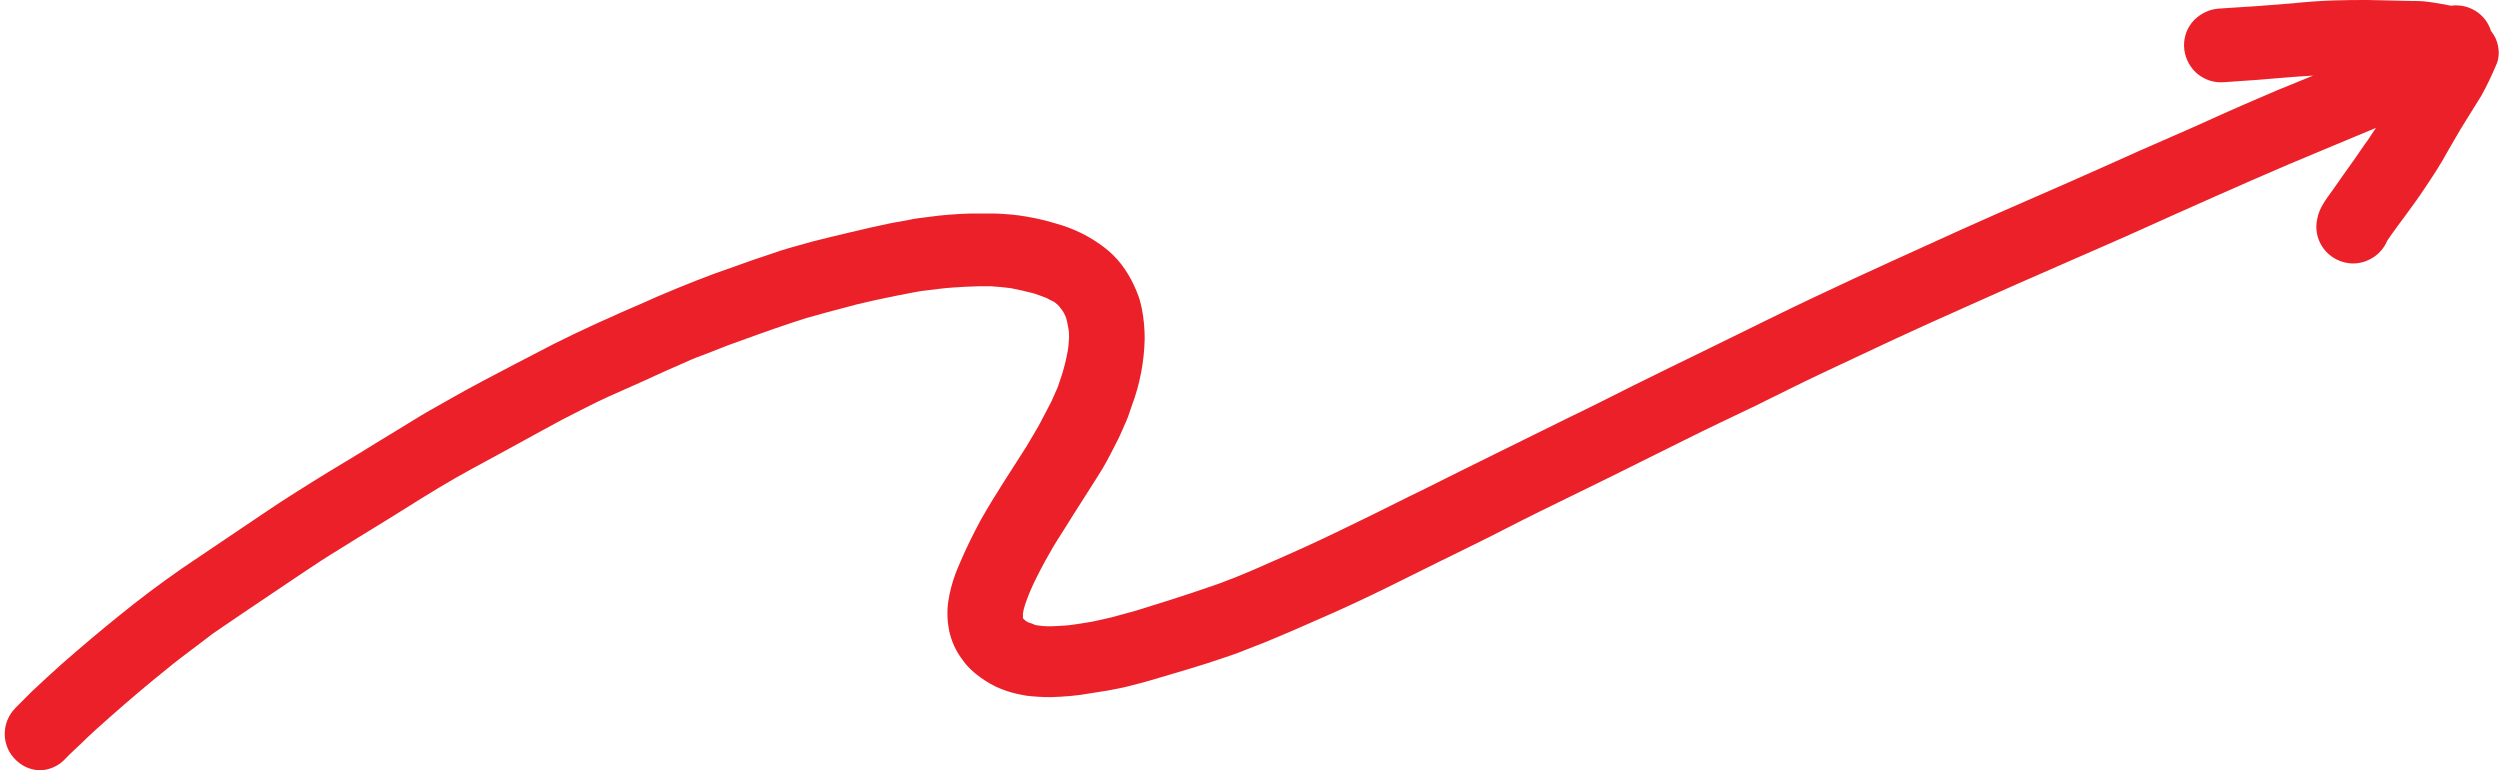
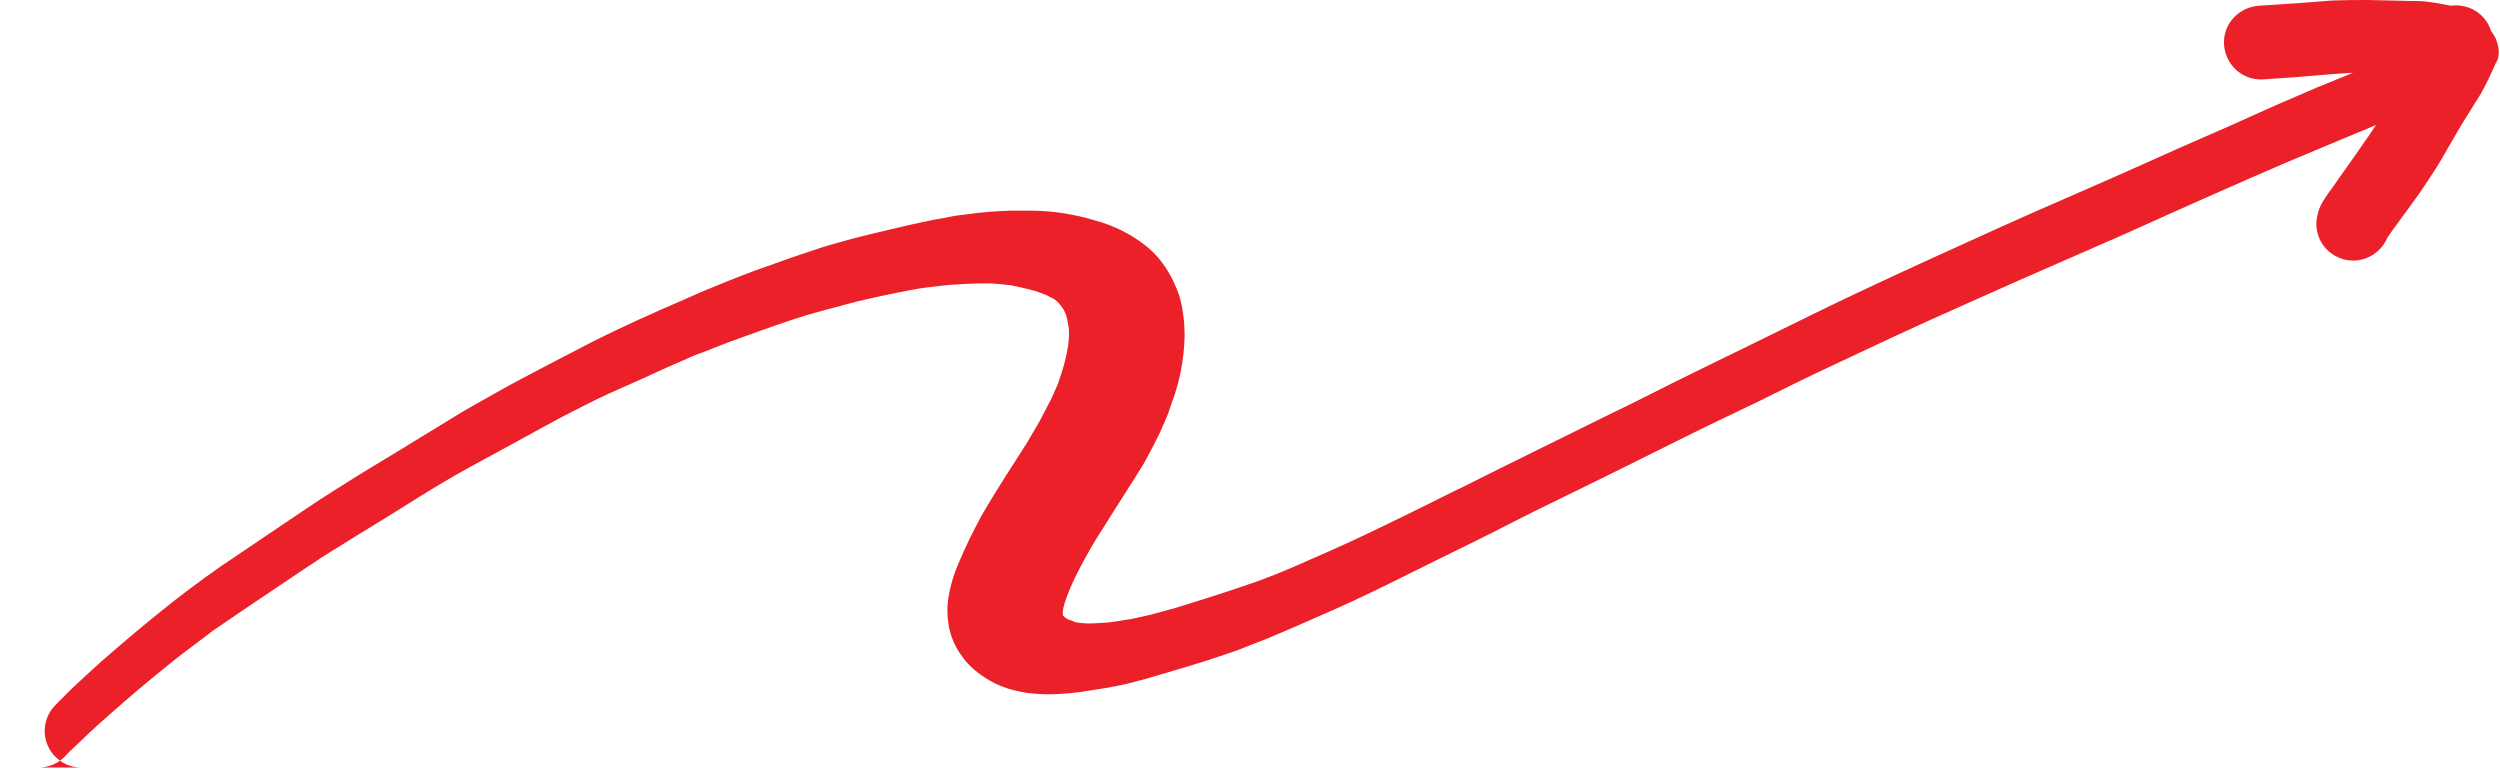
<svg xmlns="http://www.w3.org/2000/svg" fill="#000000" height="162" preserveAspectRatio="xMidYMid meet" version="1" viewBox="-0.4 0.0 525.7 162.0" width="525.7" zoomAndPan="magnify">
  <g id="change1_1">
-     <path d="M524.4,8.1c-0.3-0.6-0.6-1.1-1-1.6c-1.1-3.6-4.7-5.8-8.4-5.3l0,0c-1.6-0.3-3.1-0.6-4.7-0.8 c-1.3-0.2-2.7-0.2-4-0.2c-2.9-0.1-5.9-0.1-8.8-0.2c-2.5,0-4.9,0-7.4,0.1c-2.8,0.1-5.6,0.3-8.4,0.6c-2.6,0.2-5.1,0.4-7.7,0.6 s-5.2,0.3-7.7,0.5c-2,0.1-3.9,1-5.3,2.4c-3,3.1-2.8,8,0.3,11c1.4,1.3,3.3,2.1,5.2,2.1h0.5c2.4-0.2,4.8-0.3,7.2-0.5 c3.9-0.3,7.9-0.7,11.8-0.9l-7.6,3.1c-4.9,2.1-9.8,4.2-14.6,6.4s-9.6,4.2-14.3,6.3c-4.9,2.2-9.8,4.4-14.8,6.6 c-10.1,4.4-20.2,8.8-30.2,13.4c-5.1,2.3-10.1,4.6-15.1,6.9c-5.1,2.4-10.3,4.8-15.4,7.3c-5.1,2.5-10.4,5.1-15.7,7.7 c-5.1,2.5-10.1,4.9-15.1,7.4c-4.6,2.3-9.1,4.6-13.7,6.8c-5.1,2.5-10.1,5-15.2,7.5s-10.1,5-15.1,7.5c-4.6,2.2-9.2,4.6-13.8,6.8 c-4.9,2.4-9.9,4.8-14.9,7c-2.5,1.1-5,2.2-7.5,3.3c-2.3,1-4.6,1.9-7,2.8c-3.7,1.3-7.3,2.5-11.1,3.7c-2.1,0.7-4.3,1.3-6.4,2 c-1.7,0.5-3.4,0.9-5.1,1.4l-2.2,0.5c-0.6,0.1-1.2,0.3-1.8,0.4c-1.8,0.3-3.5,0.6-5.3,0.8c-1.4,0.1-2.8,0.2-4.2,0.2 c-0.7,0-1.5-0.1-2.2-0.2c-0.2,0-0.5-0.1-0.7-0.2s-0.7-0.3-1.1-0.4l-0.4-0.2c-0.1-0.1-0.3-0.2-0.4-0.3l-0.2-0.2l-0.1-0.1l-0.1-0.1 v-0.1v-0.1v-0.4v-0.4c0.1-0.6,0.2-1.1,0.4-1.7c0.5-1.5,1.1-3,1.8-4.5c1-2.1,2.1-4.2,3.3-6.3c1-1.8,2.2-3.7,3.3-5.4 c2.6-4.2,5.3-8.3,7.9-12.5c1.2-2,2.2-4.1,3.3-6.2c0.6-1.2,1.1-2.5,1.7-3.8c0.5-1.1,0.8-2.2,1.2-3.3c1.7-4.5,2.6-9.3,2.7-14.1 c0-2.1-0.2-4.3-0.6-6.3c-0.2-0.9-0.4-1.8-0.7-2.6c-0.3-0.8-0.6-1.6-1-2.4c-0.7-1.5-1.6-3-2.6-4.3c-1-1.3-2.2-2.5-3.5-3.5 c-3.1-2.4-6.6-4.1-10.3-5.1c-1.6-0.5-3.2-0.9-4.8-1.2c-2-0.4-4.1-0.7-6.1-0.8c-1-0.1-2-0.1-3-0.1c-1.4,0-2.7,0-4.1,0 c-2.9,0.1-5.8,0.3-8.6,0.7c-1.4,0.2-2.8,0.3-4.1,0.6s-2.9,0.5-4.3,0.8c-2.8,0.6-5.6,1.2-8.4,1.9c-1.4,0.3-2.8,0.7-4.2,1 c-1.2,0.3-2.4,0.6-3.6,0.9l-5,1.4c-1.1,0.3-2.2,0.7-3.4,1.1c-2.7,0.9-5.4,1.8-8.1,2.8c-5.3,1.8-10.5,3.9-15.7,6.1 c-2.7,1.2-5.4,2.4-8,3.5c-2.1,1-4.3,1.9-6.4,2.9c-2.6,1.2-5.1,2.4-7.7,3.7c-2.7,1.4-5.4,2.8-8.1,4.2c-4.8,2.5-9.6,5-14.3,7.7 c-2.5,1.4-5,2.8-7.4,4.3s-5.1,3.1-7.7,4.7c-4.3,2.7-8.8,5.3-13.1,8c-2.4,1.5-4.8,3-7.1,4.5s-4.9,3.3-7.3,4.9 c-4.4,3-8.8,5.9-13.2,8.9c-4.6,3.2-9,6.5-13.3,10c-4.1,3.3-8.1,6.7-12.1,10.2c-2.1,1.9-4.2,3.8-6.2,5.7c-0.9,0.9-1.8,1.8-2.7,2.7 c-0.5,0.5-0.9,0.9-1.3,1.4l0.4-0.5c-0.2,0.2-0.3,0.4-0.5,0.6l-0.1,0.2l0.1-0.2c-2.6,3.4-2,8.2,1.4,10.8c1.4,1.1,3,1.6,4.8,1.6H8 c2-0.1,3.9-0.9,5.3-2.4l0.1-0.1c1-1.1,2.1-2,3.1-3s2.3-2.2,3.5-3.3c3.8-3.4,7.7-6.8,11.7-10.1c2-1.6,4-3.3,6.1-4.9s4.4-3.3,6.6-5 c4.4-3,8.8-6,13.3-9c2-1.3,3.8-2.6,5.8-3.9c2.4-1.6,4.8-3.2,7.3-4.7c4.6-2.9,9.3-5.7,13.9-8.6s9.3-5.8,14.1-8.4s9.6-5.2,14.3-7.8 l4.8-2.6c1.7-0.9,3.4-1.7,5.1-2.6c3.1-1.6,6.3-3,9.5-4.4s6.5-3,9.8-4.4c1.8-0.8,3.5-1.6,5.3-2.2l5.1-2c4.4-1.6,8.8-3.2,13.3-4.7 c1-0.3,2.1-0.7,3.1-1l4.3-1.2c2.1-0.6,4.3-1.1,6.4-1.7c1.3-0.3,2.6-0.6,3.9-0.9c1.6-0.3,3.2-0.7,4.8-1l2.6-0.5 c0.7-0.1,1.4-0.3,2.2-0.4l4.1-0.5c1.7-0.2,3.4-0.3,5.2-0.4c0.9,0,1.9-0.1,2.8-0.1h2.6c1.4,0.1,2.8,0.2,4.2,0.4 c1.6,0.3,3.2,0.7,4.8,1.1c0.9,0.3,1.7,0.6,2.5,0.9c0.5,0.2,0.9,0.5,1.4,0.7s0.7,0.5,1,0.7l0.4,0.4c0.2,0.3,0.5,0.6,0.7,0.9 s0.2,0.3,0.3,0.5s0.2,0.4,0.3,0.6c0.2,0.4,0.3,0.9,0.4,1.3s0.2,1.1,0.3,1.6s0.1,1.2,0.1,1.8c-0.1,0.9-0.1,1.9-0.3,2.8 c-0.3,1.7-0.7,3.3-1.2,4.9l-0.5,1.5c-0.2,0.5-0.3,1-0.5,1.4c-0.4,0.9-0.8,1.8-1.2,2.7c-0.8,1.5-1.6,3.1-2.4,4.6s-1.9,3.2-2.8,4.8 c-3.3,5.2-6.7,10.3-9.7,15.6c-1.6,3-3.1,6-4.4,9.1c-0.3,0.7-0.6,1.4-0.9,2.2c-0.7,1.9-1.2,3.8-1.5,5.8c-0.3,2.1-0.2,4.2,0.2,6.2 c0.5,2.2,1.4,4.2,2.7,5.9c1,1.5,2.3,2.7,3.8,3.8c1.4,1,2.9,1.9,4.5,2.5c1.7,0.7,3.5,1.1,5.3,1.4c1.7,0.2,3.4,0.3,5.1,0.3 c2.8-0.1,5.5-0.3,8.2-0.8c1.3-0.2,2.5-0.4,3.8-0.6c1.6-0.3,3.2-0.6,4.7-1c1.4-0.4,2.8-0.7,4.1-1.1c2.7-0.8,5.4-1.6,8.1-2.4 c2.3-0.7,4.6-1.4,6.9-2.2c1.7-0.6,3.4-1.1,5-1.8l4.1-1.6c2.2-0.9,4.3-1.8,6.4-2.7l8.2-3.6c4.7-2.1,9.3-4.3,13.9-6.6 c5.2-2.6,10.5-5.2,15.8-7.8c4.5-2.2,9-4.6,13.5-6.8c4.9-2.4,9.8-4.8,14.7-7.2c5.2-2.6,10.5-5.2,15.7-7.8c5-2.5,10.1-4.9,15.1-7.3 c4.7-2.3,9.4-4.7,14.1-6.9l14.7-6.9c5-2.3,10-4.6,15-6.8c5-2.2,10-4.5,15.1-6.7s10.2-4.5,15.3-6.7s10-4.5,15-6.7 c10.1-4.5,20.2-9,30.4-13.2c3.6-1.5,7.2-3,10.8-4.5c-0.1,0.2-0.2,0.4-0.4,0.6c-0.6,0.9-1.2,1.9-1.9,2.8c-1.5,2.2-3.1,4.5-4.7,6.7 c-0.7,1-1.4,2-2.1,3c-1.3,1.8-2.8,3.7-3.2,5.9c-1,4.2,1.6,8.3,5.8,9.3c0,0,0,0,0,0c0.5,0.1,1.1,0.2,1.7,0.2c3.1,0,6-1.9,7.2-4.8 c1.2-1.8,2.6-3.6,3.9-5.4s2.8-3.8,4.1-5.8c1.6-2.4,3.2-4.8,4.6-7.4c1.3-2.2,2.5-4.4,3.9-6.6c1.1-1.8,2.2-3.5,3.3-5.3 c1.1-2,2.1-4.1,3-6.2C525.3,12.1,525.2,10,524.4,8.1z M214.4,129.6c0-0.2-0.1-0.5-0.1-0.7C214.3,129.1,214.3,129.3,214.4,129.6z" fill="#ec2028" />
+     <path d="M524.4,8.1c-0.3-0.6-0.6-1.1-1-1.6c-1.1-3.6-4.7-5.8-8.4-5.3l0,0c-1.6-0.3-3.1-0.6-4.7-0.8 c-1.3-0.2-2.7-0.2-4-0.2c-2.9-0.1-5.9-0.1-8.8-0.2c-2.5,0-4.9,0-7.4,0.1c-2.6,0.2-5.1,0.4-7.7,0.6 s-5.2,0.3-7.7,0.5c-2,0.1-3.9,1-5.3,2.4c-3,3.1-2.8,8,0.3,11c1.4,1.3,3.3,2.1,5.2,2.1h0.5c2.4-0.2,4.8-0.3,7.2-0.5 c3.9-0.3,7.9-0.7,11.8-0.9l-7.6,3.1c-4.9,2.1-9.8,4.2-14.6,6.4s-9.6,4.2-14.3,6.3c-4.9,2.2-9.8,4.4-14.8,6.6 c-10.1,4.4-20.2,8.8-30.2,13.4c-5.1,2.3-10.1,4.6-15.1,6.9c-5.1,2.4-10.3,4.8-15.4,7.3c-5.1,2.5-10.4,5.1-15.7,7.7 c-5.1,2.5-10.1,4.9-15.1,7.4c-4.6,2.3-9.1,4.6-13.7,6.8c-5.1,2.5-10.1,5-15.2,7.5s-10.1,5-15.1,7.5c-4.6,2.2-9.2,4.6-13.8,6.8 c-4.9,2.4-9.9,4.8-14.9,7c-2.5,1.1-5,2.2-7.5,3.3c-2.3,1-4.6,1.9-7,2.8c-3.7,1.3-7.3,2.5-11.1,3.7c-2.1,0.7-4.3,1.3-6.4,2 c-1.7,0.5-3.4,0.9-5.1,1.4l-2.2,0.5c-0.6,0.1-1.2,0.3-1.8,0.4c-1.8,0.3-3.5,0.6-5.3,0.8c-1.4,0.1-2.8,0.2-4.2,0.2 c-0.7,0-1.5-0.1-2.2-0.2c-0.2,0-0.5-0.1-0.7-0.2s-0.7-0.3-1.1-0.4l-0.4-0.2c-0.1-0.1-0.3-0.2-0.4-0.3l-0.2-0.2l-0.1-0.1l-0.1-0.1 v-0.1v-0.1v-0.4v-0.4c0.1-0.6,0.2-1.1,0.4-1.7c0.5-1.5,1.1-3,1.8-4.5c1-2.1,2.1-4.2,3.3-6.3c1-1.8,2.2-3.7,3.3-5.4 c2.6-4.2,5.3-8.3,7.9-12.5c1.2-2,2.2-4.1,3.3-6.2c0.6-1.2,1.1-2.5,1.7-3.8c0.5-1.1,0.8-2.2,1.2-3.3c1.7-4.5,2.6-9.3,2.7-14.1 c0-2.1-0.2-4.3-0.6-6.3c-0.2-0.9-0.4-1.8-0.7-2.6c-0.3-0.8-0.6-1.6-1-2.4c-0.7-1.5-1.6-3-2.6-4.3c-1-1.3-2.2-2.5-3.5-3.5 c-3.1-2.4-6.6-4.1-10.3-5.1c-1.6-0.5-3.2-0.9-4.8-1.2c-2-0.4-4.1-0.7-6.1-0.8c-1-0.1-2-0.1-3-0.1c-1.4,0-2.7,0-4.1,0 c-2.9,0.1-5.8,0.3-8.6,0.7c-1.4,0.2-2.8,0.3-4.1,0.6s-2.9,0.5-4.3,0.8c-2.8,0.6-5.6,1.2-8.4,1.9c-1.4,0.3-2.8,0.7-4.2,1 c-1.2,0.3-2.4,0.6-3.6,0.9l-5,1.4c-1.1,0.3-2.2,0.7-3.4,1.1c-2.7,0.9-5.4,1.8-8.1,2.8c-5.3,1.8-10.5,3.9-15.7,6.1 c-2.7,1.2-5.4,2.4-8,3.5c-2.1,1-4.3,1.9-6.4,2.9c-2.6,1.2-5.1,2.4-7.7,3.7c-2.7,1.4-5.4,2.8-8.1,4.2c-4.8,2.5-9.6,5-14.3,7.7 c-2.5,1.4-5,2.8-7.4,4.3s-5.1,3.1-7.7,4.7c-4.3,2.7-8.8,5.3-13.1,8c-2.4,1.5-4.8,3-7.1,4.5s-4.9,3.3-7.3,4.9 c-4.4,3-8.8,5.9-13.2,8.9c-4.6,3.2-9,6.5-13.3,10c-4.1,3.3-8.1,6.7-12.1,10.2c-2.1,1.9-4.2,3.8-6.2,5.7c-0.9,0.9-1.8,1.8-2.7,2.7 c-0.5,0.5-0.9,0.9-1.3,1.4l0.4-0.5c-0.2,0.2-0.3,0.4-0.5,0.6l-0.1,0.2l0.1-0.2c-2.6,3.4-2,8.2,1.4,10.8c1.4,1.1,3,1.6,4.8,1.6H8 c2-0.1,3.9-0.9,5.3-2.4l0.1-0.1c1-1.1,2.1-2,3.1-3s2.3-2.2,3.5-3.3c3.8-3.4,7.7-6.8,11.7-10.1c2-1.6,4-3.3,6.1-4.9s4.4-3.3,6.6-5 c4.4-3,8.8-6,13.3-9c2-1.3,3.8-2.6,5.8-3.9c2.4-1.6,4.8-3.2,7.3-4.7c4.6-2.9,9.3-5.7,13.9-8.6s9.3-5.8,14.1-8.4s9.6-5.2,14.3-7.8 l4.8-2.6c1.7-0.9,3.4-1.7,5.1-2.6c3.1-1.6,6.3-3,9.5-4.4s6.5-3,9.8-4.4c1.8-0.8,3.5-1.6,5.3-2.2l5.1-2c4.4-1.6,8.8-3.2,13.3-4.7 c1-0.3,2.1-0.7,3.1-1l4.3-1.2c2.1-0.6,4.3-1.1,6.4-1.7c1.3-0.3,2.6-0.6,3.9-0.9c1.6-0.3,3.2-0.7,4.8-1l2.6-0.5 c0.7-0.1,1.4-0.3,2.2-0.4l4.1-0.5c1.7-0.2,3.4-0.3,5.2-0.4c0.9,0,1.9-0.1,2.8-0.1h2.6c1.4,0.1,2.8,0.2,4.2,0.4 c1.6,0.3,3.2,0.7,4.8,1.1c0.9,0.3,1.7,0.6,2.5,0.9c0.5,0.2,0.9,0.5,1.4,0.7s0.7,0.5,1,0.7l0.4,0.4c0.2,0.3,0.5,0.6,0.7,0.9 s0.2,0.3,0.3,0.5s0.2,0.4,0.3,0.6c0.2,0.4,0.3,0.9,0.4,1.3s0.2,1.1,0.3,1.6s0.1,1.2,0.1,1.8c-0.1,0.9-0.1,1.9-0.3,2.8 c-0.3,1.7-0.7,3.3-1.2,4.9l-0.5,1.5c-0.2,0.5-0.3,1-0.5,1.4c-0.4,0.9-0.8,1.8-1.2,2.7c-0.8,1.5-1.6,3.1-2.4,4.6s-1.9,3.2-2.8,4.8 c-3.3,5.2-6.7,10.3-9.7,15.6c-1.6,3-3.1,6-4.4,9.1c-0.3,0.7-0.6,1.4-0.9,2.2c-0.7,1.9-1.2,3.8-1.5,5.8c-0.3,2.1-0.2,4.2,0.2,6.2 c0.5,2.2,1.4,4.2,2.7,5.9c1,1.5,2.3,2.7,3.8,3.8c1.4,1,2.9,1.9,4.5,2.5c1.7,0.7,3.5,1.1,5.3,1.4c1.7,0.2,3.4,0.3,5.1,0.3 c2.8-0.1,5.5-0.3,8.2-0.8c1.3-0.2,2.5-0.4,3.8-0.6c1.6-0.3,3.2-0.6,4.7-1c1.4-0.4,2.8-0.7,4.1-1.1c2.7-0.8,5.4-1.6,8.1-2.4 c2.3-0.7,4.6-1.4,6.9-2.2c1.7-0.6,3.4-1.1,5-1.8l4.1-1.6c2.2-0.9,4.3-1.8,6.4-2.7l8.2-3.6c4.7-2.1,9.3-4.3,13.9-6.6 c5.2-2.6,10.5-5.2,15.8-7.8c4.5-2.2,9-4.6,13.5-6.8c4.9-2.4,9.8-4.8,14.7-7.2c5.2-2.6,10.5-5.2,15.7-7.8c5-2.5,10.1-4.9,15.1-7.3 c4.7-2.3,9.4-4.7,14.1-6.9l14.7-6.9c5-2.3,10-4.6,15-6.8c5-2.2,10-4.5,15.1-6.7s10.2-4.5,15.3-6.7s10-4.5,15-6.7 c10.1-4.5,20.2-9,30.4-13.2c3.6-1.5,7.2-3,10.8-4.5c-0.1,0.2-0.2,0.4-0.4,0.6c-0.6,0.9-1.2,1.9-1.9,2.8c-1.5,2.2-3.1,4.5-4.7,6.7 c-0.7,1-1.4,2-2.1,3c-1.3,1.8-2.8,3.7-3.2,5.9c-1,4.2,1.6,8.3,5.8,9.3c0,0,0,0,0,0c0.5,0.1,1.1,0.2,1.7,0.2c3.1,0,6-1.9,7.2-4.8 c1.2-1.8,2.6-3.6,3.9-5.4s2.8-3.8,4.1-5.8c1.6-2.4,3.2-4.8,4.6-7.4c1.3-2.2,2.5-4.4,3.9-6.6c1.1-1.8,2.2-3.5,3.3-5.3 c1.1-2,2.1-4.1,3-6.2C525.3,12.1,525.2,10,524.4,8.1z M214.4,129.6c0-0.2-0.1-0.5-0.1-0.7C214.3,129.1,214.3,129.3,214.4,129.6z" fill="#ec2028" />
  </g>
</svg>